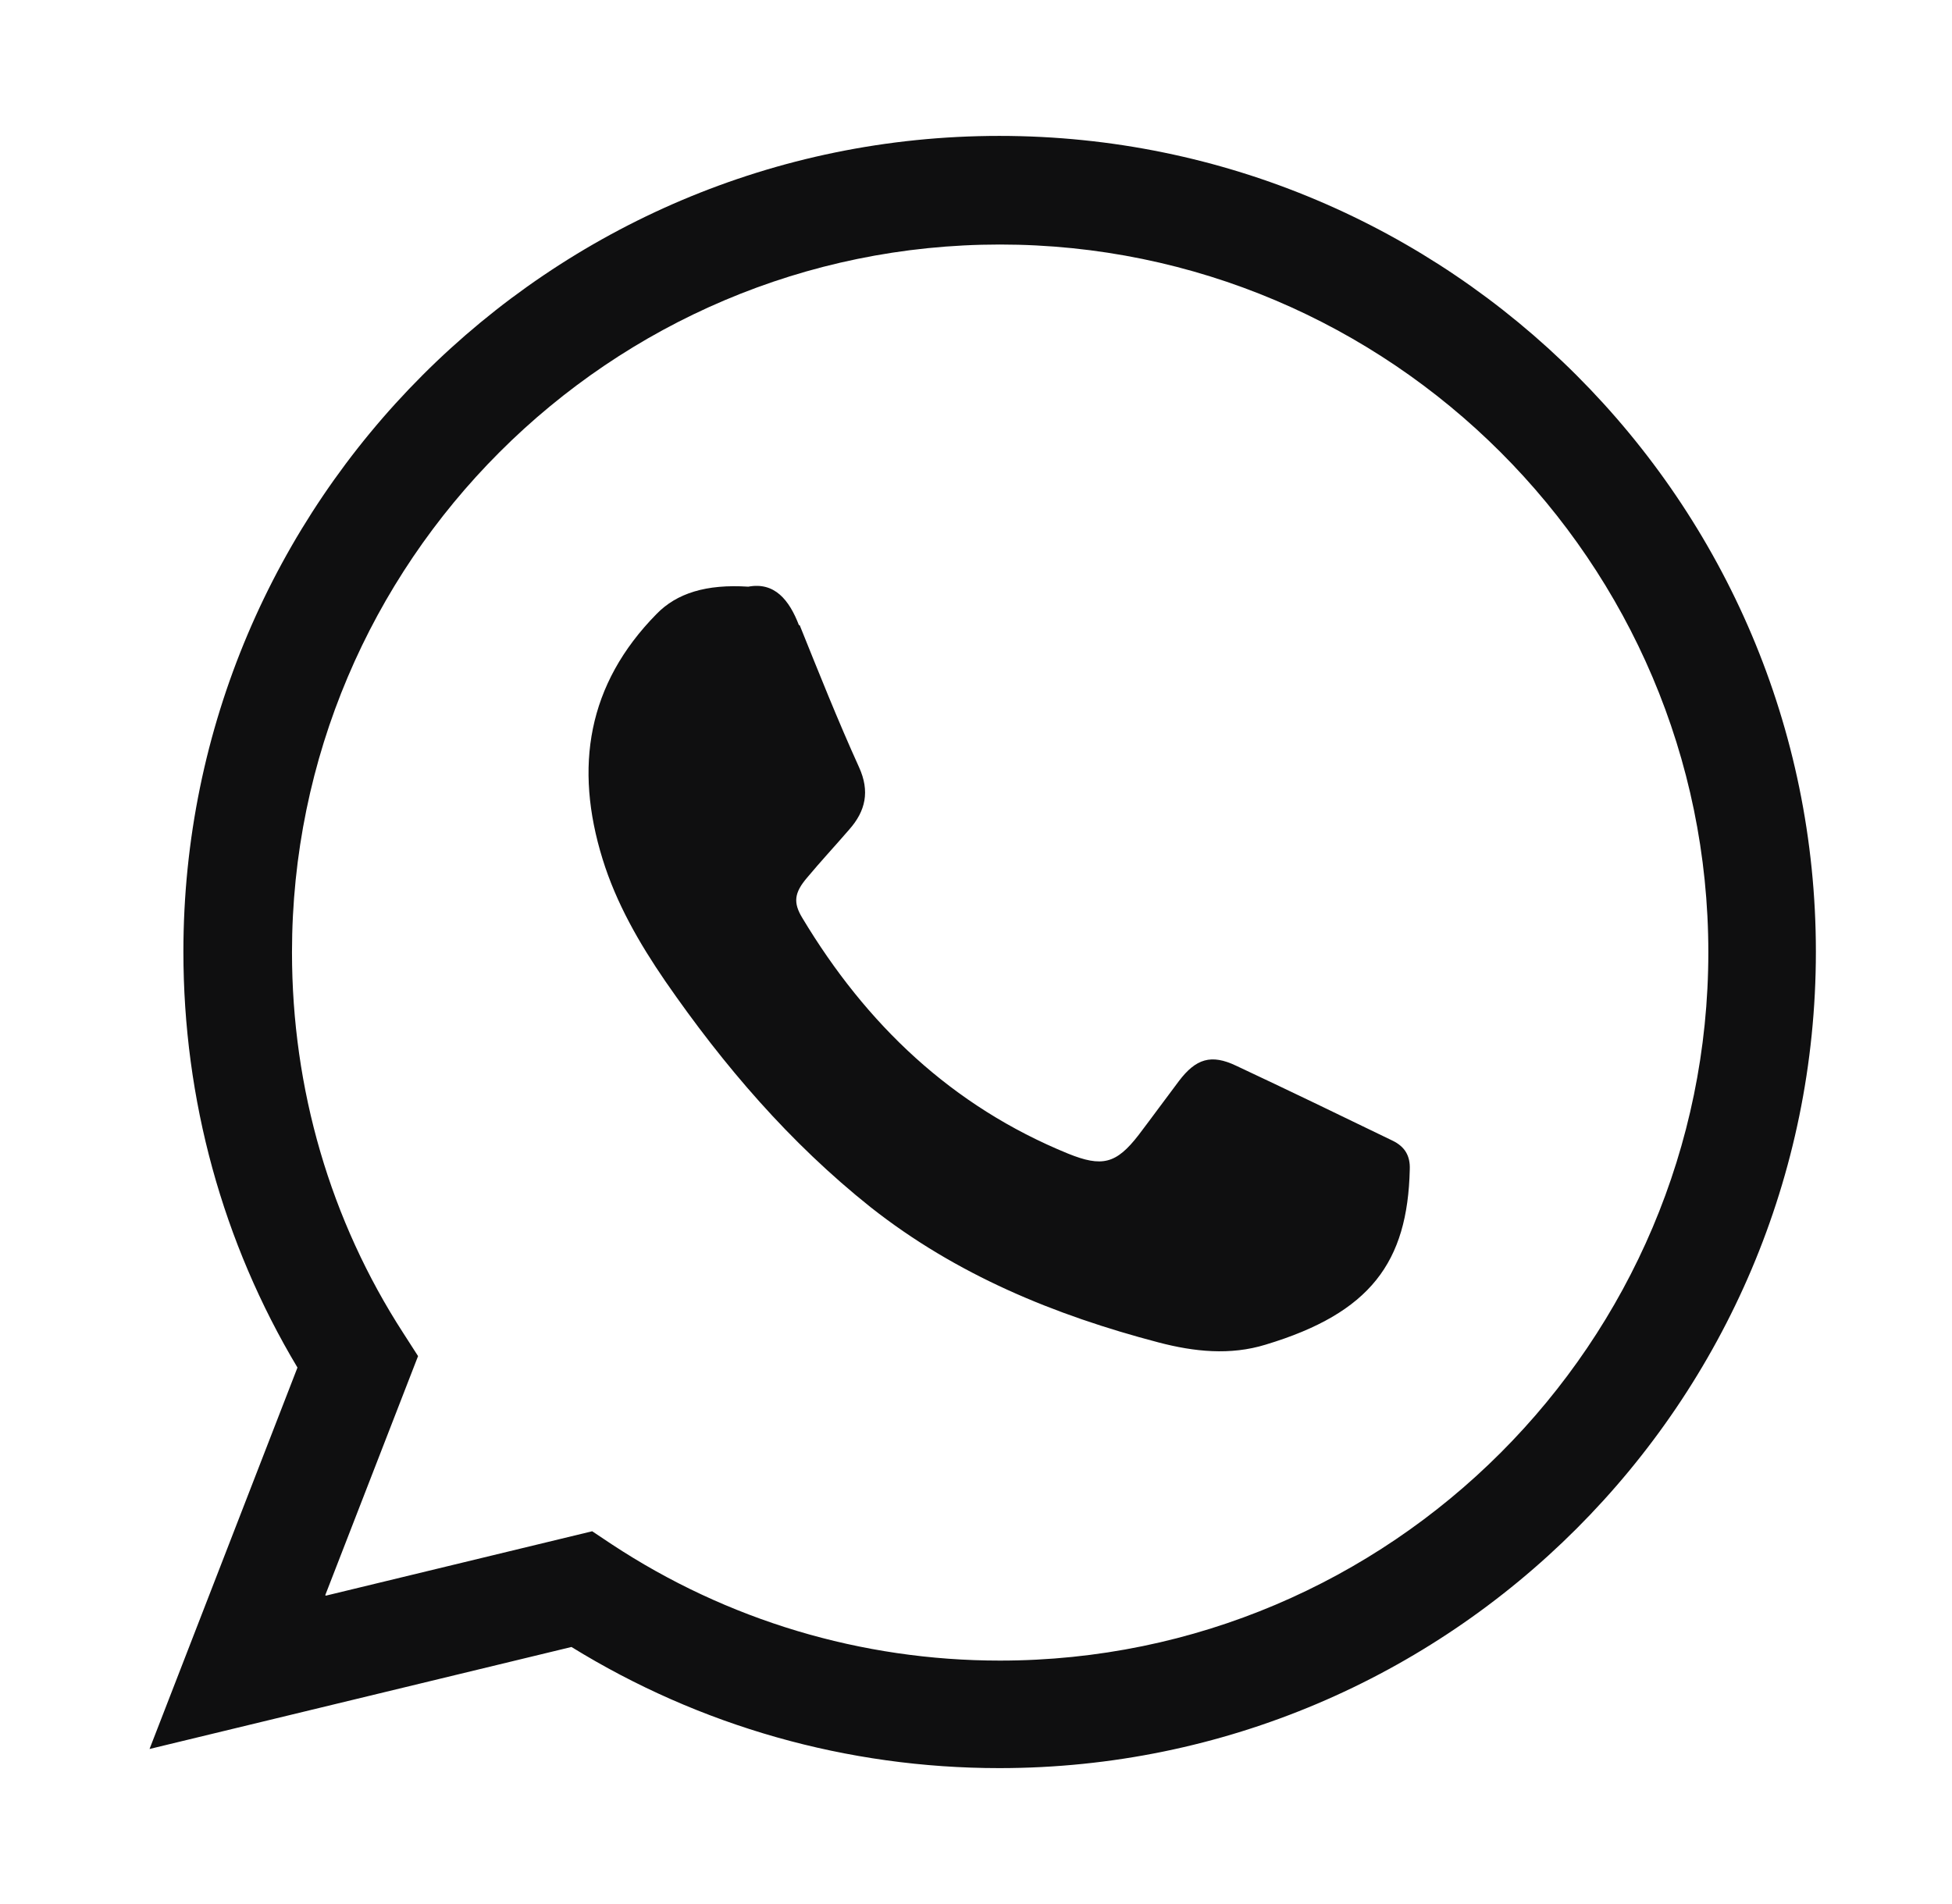
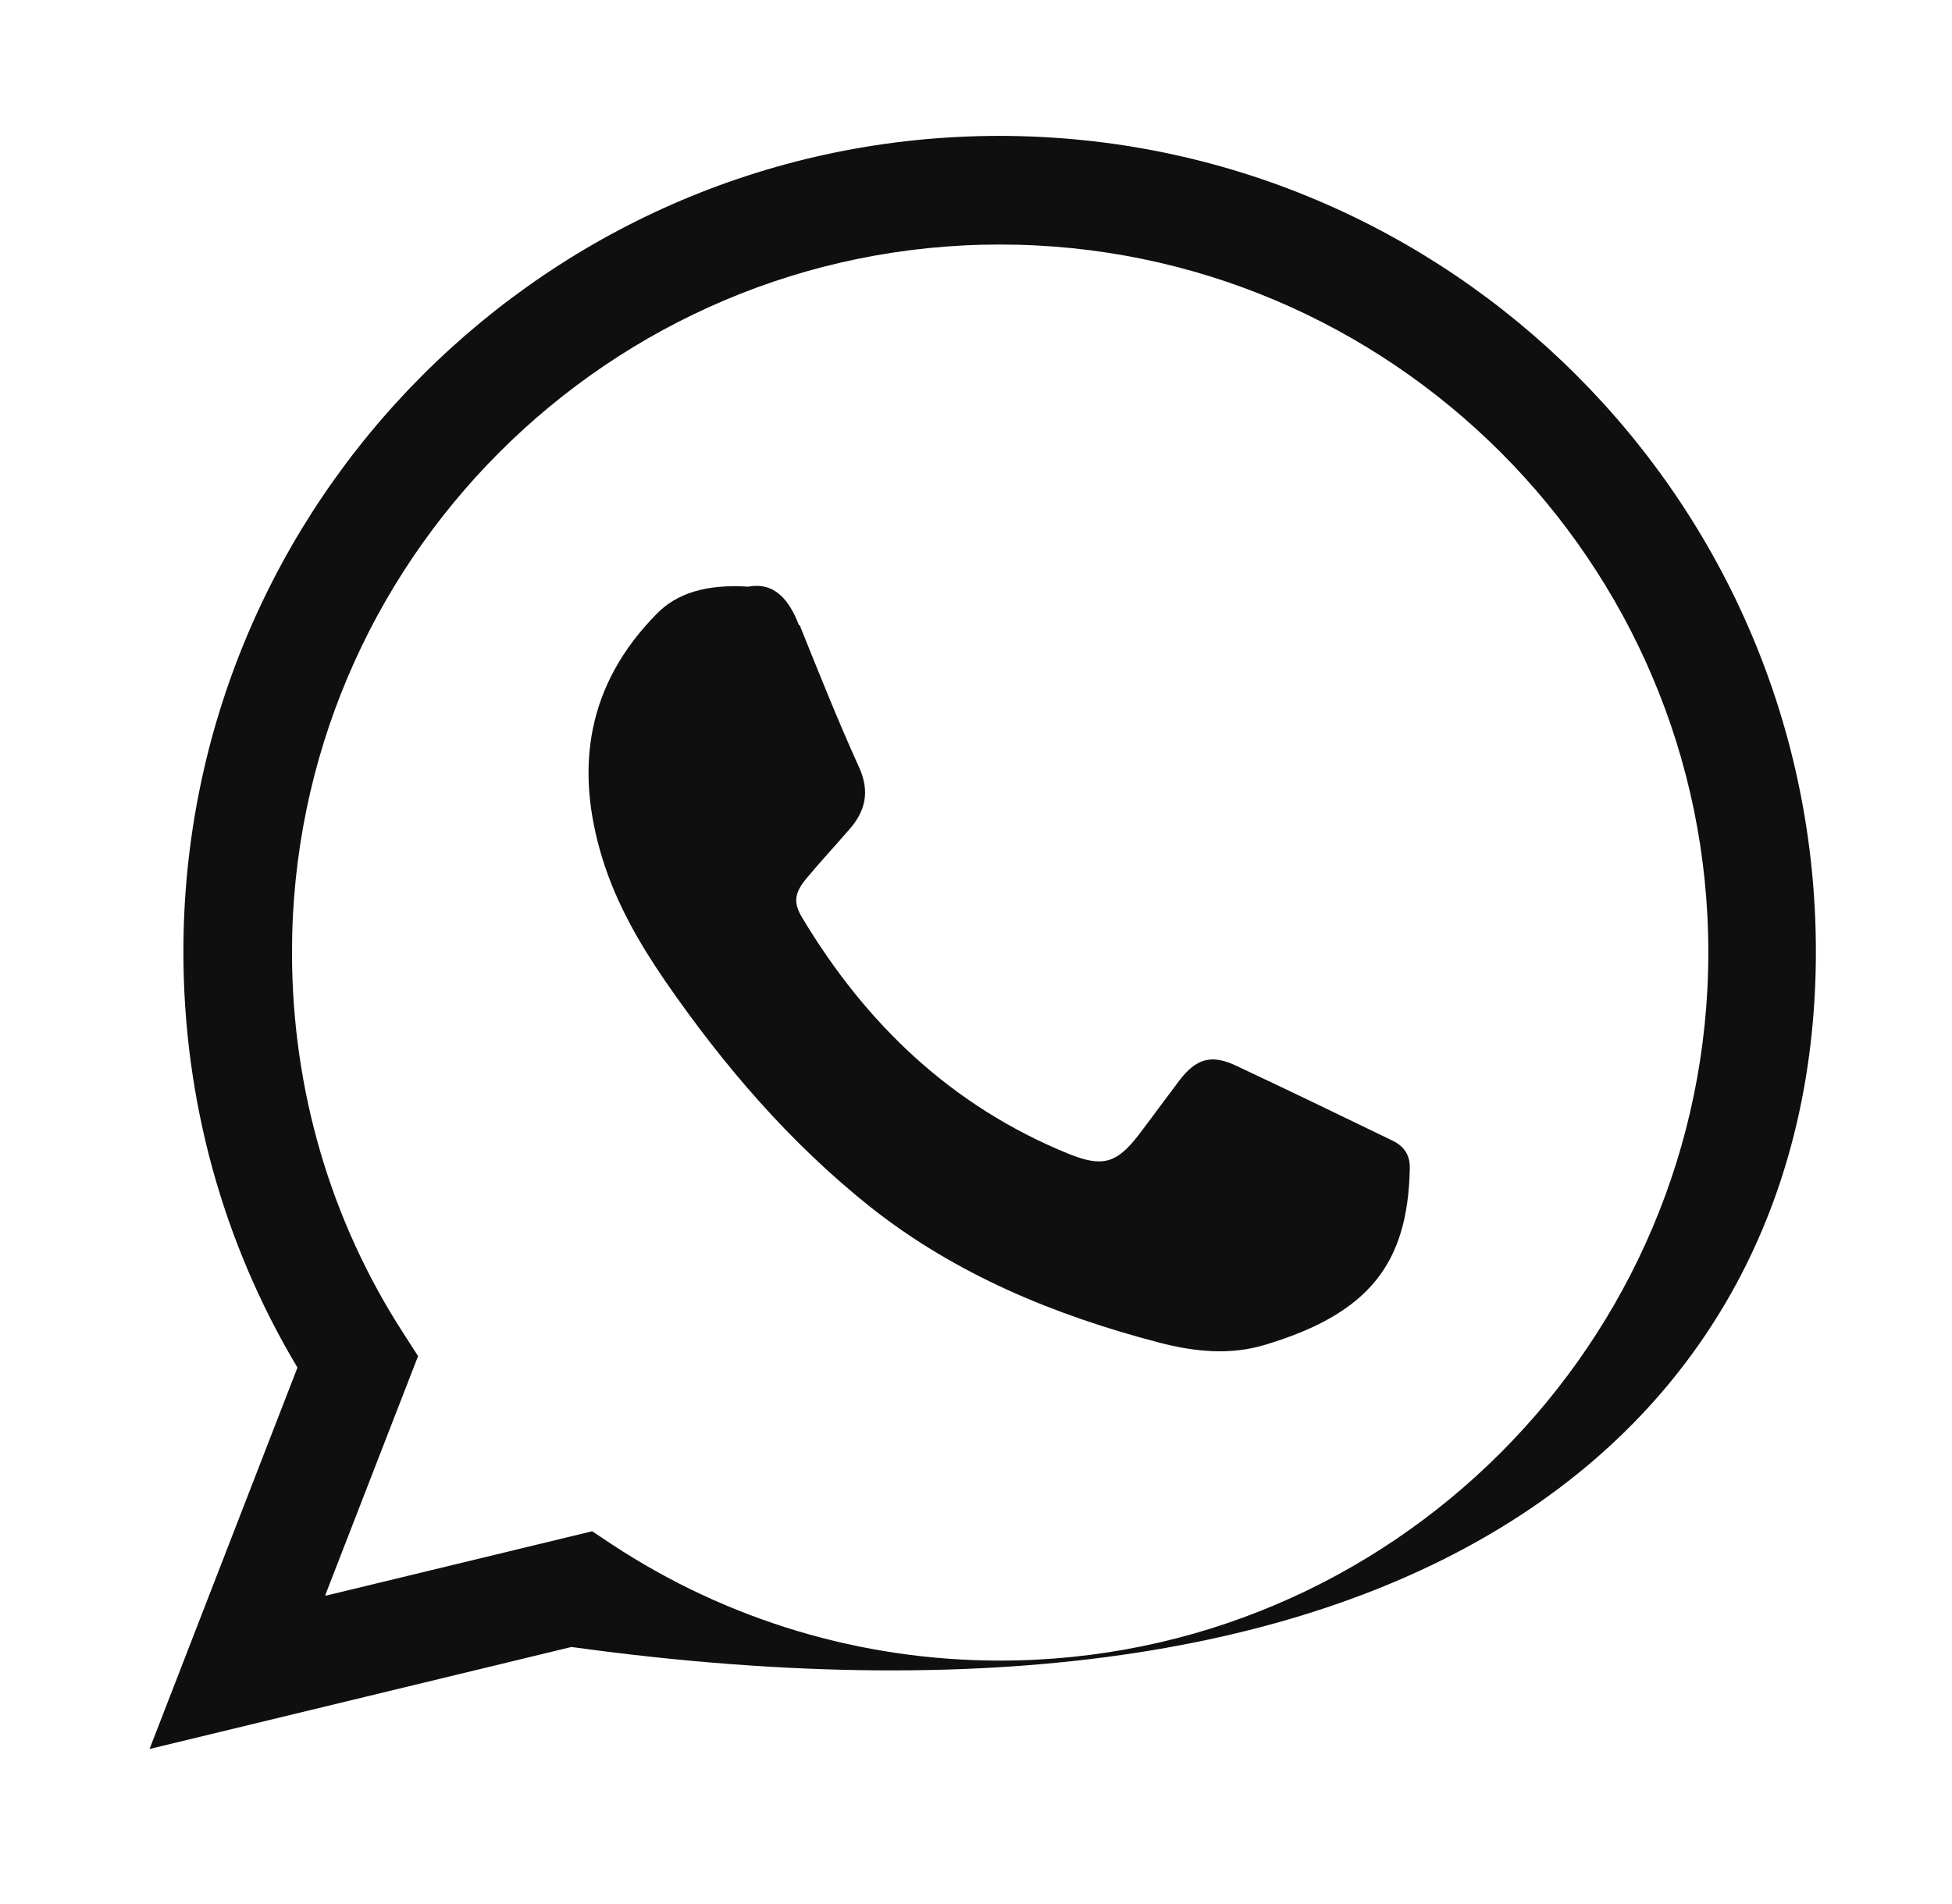
<svg xmlns="http://www.w3.org/2000/svg" width="41" height="40" viewBox="0 0 41 40" fill="none">
-   <path d="M16.794 13.127C17.196 14.125 17.597 15.134 18.044 16.119C18.273 16.624 18.182 17.037 17.838 17.426C17.551 17.759 17.242 18.091 16.955 18.435C16.68 18.756 16.657 18.963 16.852 19.284C18.193 21.519 19.993 23.239 22.435 24.236C23.146 24.523 23.444 24.454 23.914 23.846C24.201 23.468 24.476 23.09 24.762 22.711C25.118 22.241 25.439 22.138 25.966 22.39C27.066 22.906 28.156 23.433 29.245 23.961C29.508 24.087 29.623 24.282 29.611 24.569C29.566 26.517 28.786 27.584 26.585 28.248C25.84 28.478 25.083 28.398 24.338 28.203C22.148 27.629 20.085 26.781 18.285 25.36C16.588 24.007 15.201 22.39 13.974 20.613C13.424 19.811 12.943 18.974 12.656 18.045C12.06 16.119 12.335 14.377 13.791 12.898C14.215 12.462 14.834 12.268 15.717 12.325C16.267 12.222 16.577 12.6 16.783 13.139L16.794 13.127ZM38.141 19.994C38.141 10.548 30.448 2.855 20.99 2.855C11.533 2.855 3.852 10.548 3.852 19.994C3.852 23.101 4.677 26.105 6.248 28.73L3.141 36.743L12.003 34.6C14.697 36.262 17.792 37.145 20.99 37.145C30.448 37.145 38.141 29.452 38.141 19.994ZM6.832 33.511L8.781 28.489L8.472 28.008C6.936 25.635 6.133 22.872 6.133 20.006C6.133 11.809 12.805 5.137 21.002 5.137C29.199 5.137 35.882 11.809 35.882 20.006C35.882 28.203 29.21 34.886 21.002 34.886C18.09 34.886 15.27 34.038 12.851 32.444L12.438 32.169L6.844 33.522L6.832 33.511Z" fill="#0F0F10" />
+   <path d="M16.794 13.127C17.196 14.125 17.597 15.134 18.044 16.119C18.273 16.624 18.182 17.037 17.838 17.426C17.551 17.759 17.242 18.091 16.955 18.435C16.68 18.756 16.657 18.963 16.852 19.284C18.193 21.519 19.993 23.239 22.435 24.236C23.146 24.523 23.444 24.454 23.914 23.846C24.201 23.468 24.476 23.09 24.762 22.711C25.118 22.241 25.439 22.138 25.966 22.39C27.066 22.906 28.156 23.433 29.245 23.961C29.508 24.087 29.623 24.282 29.611 24.569C29.566 26.517 28.786 27.584 26.585 28.248C25.84 28.478 25.083 28.398 24.338 28.203C22.148 27.629 20.085 26.781 18.285 25.36C16.588 24.007 15.201 22.39 13.974 20.613C13.424 19.811 12.943 18.974 12.656 18.045C12.06 16.119 12.335 14.377 13.791 12.898C14.215 12.462 14.834 12.268 15.717 12.325C16.267 12.222 16.577 12.6 16.783 13.139L16.794 13.127ZM38.141 19.994C38.141 10.548 30.448 2.855 20.99 2.855C11.533 2.855 3.852 10.548 3.852 19.994C3.852 23.101 4.677 26.105 6.248 28.73L3.141 36.743L12.003 34.6C30.448 37.145 38.141 29.452 38.141 19.994ZM6.832 33.511L8.781 28.489L8.472 28.008C6.936 25.635 6.133 22.872 6.133 20.006C6.133 11.809 12.805 5.137 21.002 5.137C29.199 5.137 35.882 11.809 35.882 20.006C35.882 28.203 29.21 34.886 21.002 34.886C18.09 34.886 15.27 34.038 12.851 32.444L12.438 32.169L6.844 33.522L6.832 33.511Z" fill="#0F0F10" />
</svg>